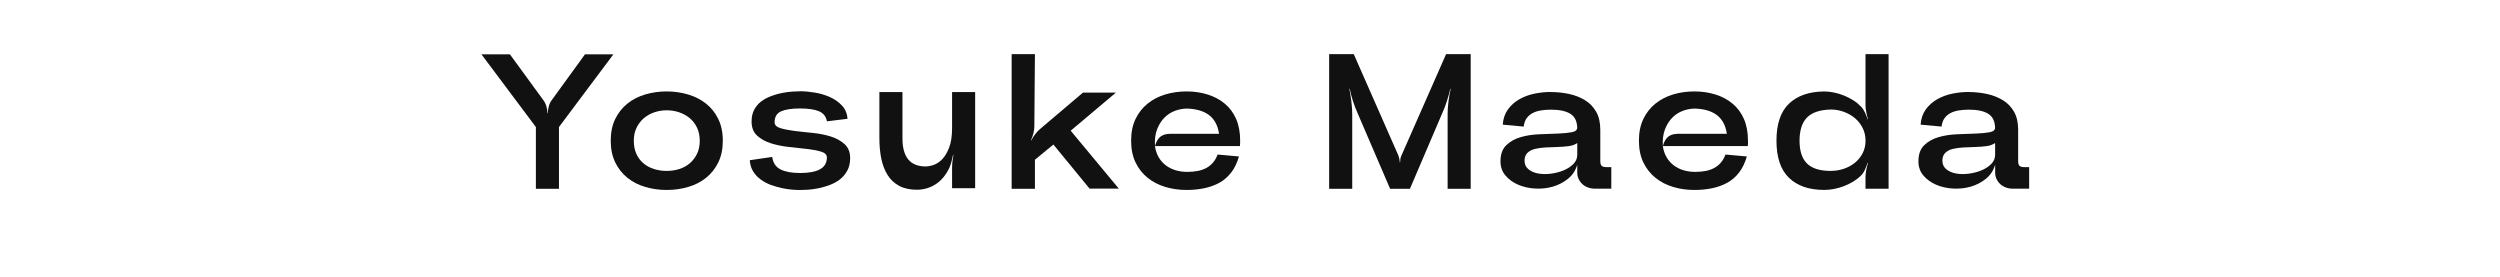
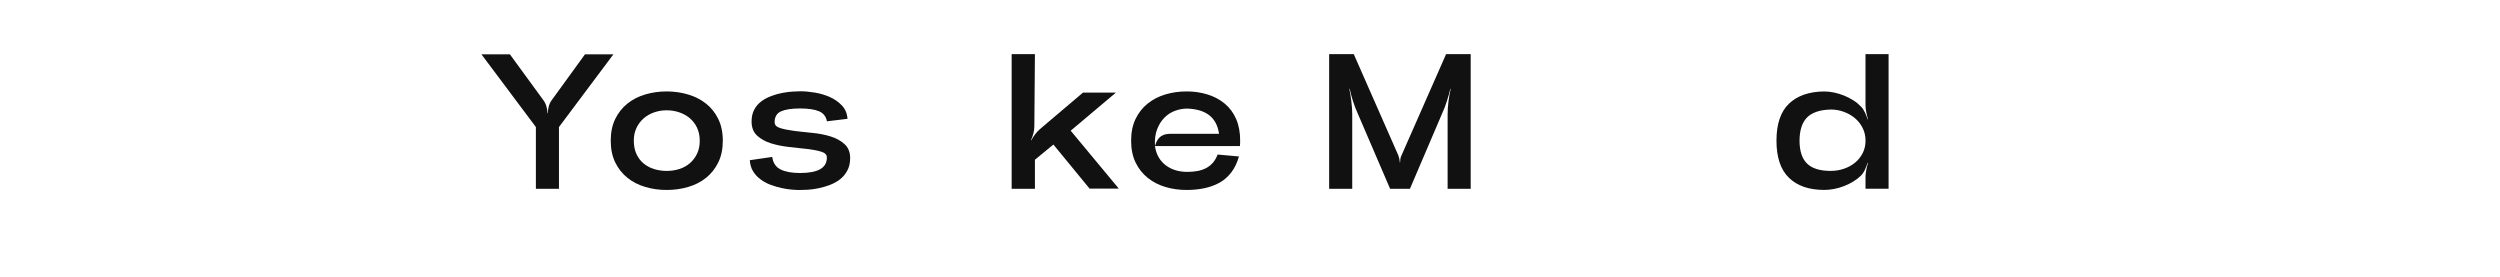
<svg xmlns="http://www.w3.org/2000/svg" id="_レイヤー_2" viewBox="0 0 650 72">
  <defs>
    <style>.cls-1{fill:none;}.cls-2{fill:#111;}</style>
  </defs>
  <g id="Layout">
    <path class="cls-2" d="M152.08,14.13h7.4l-14.15,18.9v16.05h-6v-16.05l-14.15-18.9h7.4l8.65,11.85c.37.47.64,1.02.83,1.65.18.63.28,1.23.28,1.8h.1c0-.57.08-1.17.25-1.8.17-.63.43-1.18.8-1.65l8.6-11.85Z" />
    <path class="cls-2" d="M187.93,36.58c0,2.17-.39,4.05-1.18,5.65-.78,1.6-1.84,2.93-3.17,4-1.33,1.07-2.88,1.86-4.65,2.38-1.77.52-3.63.78-5.6.78s-3.78-.26-5.55-.78c-1.77-.52-3.32-1.31-4.65-2.38-1.33-1.07-2.39-2.4-3.17-4-.78-1.6-1.17-3.48-1.17-5.65s.39-4.05,1.17-5.65c.78-1.6,1.84-2.93,3.17-4,1.33-1.07,2.88-1.86,4.65-2.38,1.77-.52,3.62-.78,5.55-.78s3.83.27,5.6.8c1.77.53,3.32,1.32,4.65,2.38,1.33,1.05,2.39,2.38,3.17,3.98.78,1.6,1.18,3.48,1.18,5.65ZM181.93,36.58c0-1.27-.23-2.39-.7-3.38-.47-.98-1.1-1.81-1.9-2.48-.8-.67-1.72-1.17-2.75-1.52-1.03-.35-2.12-.52-3.25-.52s-2.17.17-3.2.52-1.94.86-2.72,1.52c-.78.67-1.42,1.49-1.9,2.48-.48.98-.72,2.11-.72,3.38s.22,2.44.67,3.43c.45.98,1.06,1.8,1.83,2.45.77.65,1.67,1.14,2.72,1.48,1.05.33,2.16.5,3.33.5s2.27-.17,3.3-.5c1.03-.33,1.94-.83,2.72-1.5.78-.67,1.41-1.49,1.88-2.48.47-.98.7-2.11.7-3.38Z" />
    <path class="cls-2" d="M200.78,40.78c.2,1.57.93,2.66,2.18,3.28,1.25.62,2.94.92,5.07.92,2.27,0,3.99-.32,5.18-.97,1.18-.65,1.78-1.68,1.78-3.07,0-.7-.48-1.2-1.45-1.5-.97-.3-2.17-.53-3.62-.7-1.45-.17-3.02-.34-4.72-.52-1.7-.18-3.28-.5-4.72-.95-1.45-.45-2.66-1.12-3.62-2-.97-.88-1.45-2.11-1.45-3.68,0-1.2.23-2.23.7-3.1.47-.87,1.08-1.58,1.85-2.15.77-.57,1.62-1.02,2.58-1.38s1.9-.62,2.85-.8c.95-.18,1.84-.3,2.67-.35.83-.05,1.52-.08,2.05-.08,1.17,0,2.43.12,3.8.35,1.37.23,2.65.62,3.85,1.15,1.2.53,2.24,1.26,3.12,2.18.88.92,1.38,2.07,1.47,3.48l-5.35.65c-.23-1.27-.93-2.14-2.08-2.62-1.15-.48-2.79-.72-4.92-.72s-3.81.25-4.93.75-1.67,1.45-1.67,2.85c0,.7.48,1.2,1.45,1.5s2.17.54,3.62.73c1.45.18,3.03.36,4.75.52,1.72.17,3.3.48,4.75.93,1.45.45,2.66,1.12,3.62,2,.97.88,1.45,2.09,1.45,3.62,0,1.27-.25,2.36-.75,3.27-.5.92-1.14,1.68-1.92,2.28-.78.6-1.67,1.08-2.65,1.45-.98.37-1.96.65-2.93.85-.97.2-1.88.32-2.75.38-.87.05-1.58.07-2.15.07-.53,0-1.21-.03-2.02-.1-.82-.07-1.69-.2-2.62-.4-.93-.2-1.88-.48-2.83-.82-.95-.35-1.82-.82-2.62-1.4-.8-.58-1.46-1.28-1.97-2.1-.52-.82-.81-1.79-.88-2.93l5.85-.85Z" />
-     <path class="cls-2" d="M246.88,43.53c-.47,1-1.01,1.87-1.62,2.6-.62.73-1.29,1.33-2.03,1.8-.73.47-1.51.82-2.32,1.05-.82.23-1.66.35-2.53.35-1.83,0-3.38-.34-4.62-1.02-1.25-.68-2.25-1.62-3-2.83-.75-1.2-1.29-2.61-1.62-4.22-.33-1.62-.5-3.38-.5-5.28v-12.05h6v12.1c0,1.23.13,2.31.4,3.23.27.92.66,1.68,1.17,2.27.52.6,1.15,1.04,1.9,1.32.75.28,1.59.43,2.53.43.6,0,1.3-.13,2.1-.4.8-.27,1.55-.77,2.25-1.5.7-.73,1.3-1.75,1.8-3.05s.75-2.98.75-5.05v-9.35h6v25h-6v-5.3c0-.5.03-1.06.1-1.68.07-.62.15-1.18.25-1.68h-.1c-.1.5-.23,1.05-.38,1.65-.15.6-.33,1.13-.53,1.6Z" />
    <path class="cls-2" d="M281.58,24.08h8.55l-11.75,9.9,12.5,15.05h-7.6l-9.4-11.45-4.8,3.95v7.55h-6.05V14.08h6.05l-.15,18.8c0,.57-.08,1.18-.25,1.82s-.38,1.24-.65,1.77h.1c.27-.5.6-1.02,1-1.55.4-.53.82-.98,1.25-1.35l11.2-9.5ZM288.73,49.03v.05l-.05-.05h.05Z" />
    <path class="cls-2" d="M322.43,36.58v.73c0,.12-.02.34-.05.67h-22.1c.17,1.1.49,2.07.97,2.9.48.83,1.1,1.53,1.85,2.1.75.57,1.59.99,2.53,1.28.93.28,1.95.43,3.05.43.97,0,1.86-.08,2.67-.23s1.56-.4,2.23-.75,1.25-.81,1.75-1.38c.5-.57.92-1.28,1.25-2.15l5.55.5c-.47,1.63-1.13,3.02-2,4.15-.87,1.13-1.89,2.02-3.07,2.68-1.18.65-2.5,1.12-3.95,1.43-1.45.3-2.97.45-4.57.45-1.97,0-3.82-.26-5.55-.78-1.73-.52-3.27-1.31-4.6-2.38-1.33-1.07-2.38-2.4-3.15-4-.77-1.6-1.15-3.48-1.15-5.65s.38-4.05,1.15-5.65c.77-1.6,1.82-2.93,3.15-4,1.33-1.07,2.87-1.86,4.6-2.38,1.73-.52,3.58-.78,5.55-.78s3.75.27,5.45.8c1.7.53,3.18,1.32,4.45,2.38,1.27,1.05,2.25,2.38,2.95,3.98.7,1.6,1.05,3.48,1.05,5.65ZM308.68,28.23c-1.03,0-2.07.18-3.1.55-1.03.37-1.96.95-2.77,1.75-.82.8-1.47,1.82-1.95,3.05-.48,1.23-.67,2.7-.57,4.4.2-.7.43-1.25.7-1.65.27-.4.58-.72.93-.95.35-.23.75-.39,1.2-.48.45-.08.96-.12,1.53-.12h12.3c-.17-1.13-.48-2.12-.95-2.95-.47-.83-1.07-1.51-1.8-2.02-.73-.52-1.57-.9-2.5-1.15-.93-.25-1.93-.39-3-.43Z" />
    <path class="cls-2" d="M375.98,14.08h6.4v35h-6v-19.35c0-1,.07-2.11.22-3.32.15-1.22.34-2.32.58-3.32h-.1c-.23,1-.53,2.07-.9,3.23-.37,1.15-.77,2.19-1.2,3.12l-8.4,19.65h-5.15l-8.45-19.65c-.43-.93-.83-1.98-1.2-3.12-.37-1.15-.65-2.23-.85-3.23h-.1c.2,1,.38,2.11.53,3.32.15,1.22.22,2.32.22,3.32v19.35h-6V14.08h6.4l11.6,26.35c.1.27.18.56.25.88.07.32.1.61.1.88h.1c0-.27.02-.56.07-.88.05-.32.14-.61.28-.88l11.6-26.35Z" />
-     <path class="cls-2" d="M403.23,23.93c1.6,0,3.17.17,4.72.5,1.55.33,2.93.88,4.15,1.62,1.22.75,2.18,1.75,2.9,3,.72,1.25,1.08,2.81,1.08,4.67v8.15c0,.63.12,1.06.38,1.27.25.22.67.32,1.28.32h1.2v5.6h-4.25c-.63,0-1.24-.11-1.82-.32-.58-.22-1.08-.52-1.48-.9-.4-.38-.72-.82-.95-1.32-.23-.5-.35-1.05-.35-1.65v-2.05c-.43,1.5-1.24,2.73-2.43,3.68-1.18.95-2.52,1.63-4,2.05-1.48.42-3.02.57-4.6.47-1.58-.1-3.03-.43-4.35-1-1.32-.57-2.41-1.36-3.28-2.38-.87-1.02-1.3-2.24-1.3-3.68,0-1.83.5-3.23,1.5-4.2,1-.97,2.24-1.67,3.73-2.1,1.48-.43,3.09-.68,4.82-.75,1.73-.07,3.33-.12,4.8-.18,1.47-.05,2.69-.17,3.67-.35.98-.18,1.46-.61,1.43-1.27-.07-1.67-.68-2.85-1.83-3.55-1.15-.7-2.83-1.05-5.02-1.05-.9,0-1.76.07-2.58.2-.82.13-1.53.36-2.15.68-.62.32-1.13.76-1.55,1.32-.42.57-.68,1.3-.78,2.2l-5.45-.5c.1-1.53.54-2.84,1.32-3.93.78-1.08,1.77-1.97,2.95-2.65,1.18-.68,2.49-1.17,3.92-1.47,1.43-.3,2.87-.45,4.3-.45ZM396.38,41.83c0,.9.34,1.62,1.02,2.18s1.53.92,2.53,1.1c1,.18,2.09.2,3.28.05,1.18-.15,2.28-.43,3.3-.85,1.02-.42,1.87-.97,2.55-1.65.68-.68,1.03-1.49,1.03-2.43v-3.05c-.6.43-1.36.71-2.28.82-.92.12-1.88.19-2.88.22-1,.03-2.02.08-3.05.12-1.03.05-1.96.18-2.77.38-.82.2-1.48.54-1.98,1.03-.5.48-.75,1.18-.75,2.07Z" />
-     <path class="cls-2" d="M454.48,36.58v.73c0,.12-.02.34-.05.67h-22.1c.17,1.1.49,2.07.98,2.9.48.83,1.1,1.53,1.85,2.1.75.57,1.59.99,2.53,1.28.93.28,1.95.43,3.05.43.97,0,1.86-.08,2.67-.23.82-.15,1.56-.4,2.22-.75s1.25-.81,1.75-1.38c.5-.57.92-1.28,1.25-2.15l5.55.5c-.47,1.63-1.13,3.02-2,4.15-.87,1.13-1.89,2.02-3.08,2.68-1.18.65-2.5,1.12-3.95,1.43-1.45.3-2.97.45-4.58.45-1.97,0-3.82-.26-5.55-.78-1.73-.52-3.27-1.31-4.6-2.38-1.33-1.07-2.38-2.4-3.15-4-.77-1.6-1.15-3.48-1.15-5.65s.38-4.05,1.15-5.65c.77-1.6,1.82-2.93,3.15-4,1.33-1.07,2.87-1.86,4.6-2.38,1.73-.52,3.58-.78,5.55-.78s3.75.27,5.45.8c1.7.53,3.18,1.32,4.45,2.38,1.27,1.05,2.25,2.38,2.95,3.98.7,1.6,1.05,3.48,1.05,5.65ZM440.73,28.23c-1.03,0-2.07.18-3.1.55-1.03.37-1.96.95-2.77,1.75-.82.8-1.47,1.82-1.95,3.05-.48,1.23-.67,2.7-.58,4.4.2-.7.43-1.25.7-1.65.27-.4.58-.72.92-.95.35-.23.75-.39,1.2-.48.45-.08.96-.12,1.53-.12h12.3c-.17-1.13-.48-2.12-.95-2.95-.47-.83-1.07-1.51-1.8-2.02-.73-.52-1.57-.9-2.5-1.15-.93-.25-1.93-.39-3-.43Z" />
    <path class="cls-2" d="M483.88,45.63c-.57.57-1.23,1.08-2,1.55-.77.47-1.57.87-2.42,1.2-.85.33-1.72.58-2.6.75-.88.17-1.74.25-2.58.25-3.93,0-6.98-1.05-9.15-3.15-2.17-2.1-3.25-5.32-3.25-9.65s1.08-7.54,3.25-9.62c2.17-2.08,5.22-3.14,9.15-3.18.83,0,1.69.09,2.58.28.88.18,1.76.45,2.62.8.87.35,1.67.77,2.42,1.25.75.48,1.41,1.03,1.97,1.62.4.4.74.92,1.03,1.55.28.63.51,1.22.68,1.75h.1c-.17-.57-.32-1.18-.45-1.85-.13-.67-.2-1.28-.2-1.85v-13.25h6v35h-6v-3.05c0-.57.07-1.18.2-1.85.13-.67.28-1.27.45-1.8l-.1-.05c-.17.53-.39,1.12-.68,1.75-.28.63-.62,1.15-1.03,1.55ZM476.03,44.43c1.17,0,2.29-.18,3.38-.55,1.08-.37,2.04-.89,2.88-1.57.83-.68,1.5-1.51,2-2.48.5-.97.75-2.05.75-3.25s-.25-2.3-.75-3.3-1.17-1.85-2-2.55c-.83-.7-1.79-1.25-2.88-1.65-1.08-.4-2.21-.6-3.38-.6-1.47.03-2.72.23-3.78.6-1.05.37-1.89.89-2.52,1.57-.63.68-1.1,1.53-1.4,2.53-.3,1-.45,2.13-.45,3.4s.15,2.39.45,3.38c.3.98.77,1.81,1.42,2.48.65.67,1.49,1.17,2.53,1.5,1.03.33,2.28.5,3.75.5Z" />
-     <path class="cls-2" d="M511.88,23.93c1.6,0,3.17.17,4.72.5,1.55.33,2.93.88,4.15,1.62s2.18,1.75,2.9,3c.72,1.25,1.07,2.81,1.07,4.67v8.15c0,.63.12,1.06.38,1.27.25.22.68.32,1.28.32h1.2v5.6h-4.25c-.63,0-1.24-.11-1.82-.32-.58-.22-1.08-.52-1.47-.9-.4-.38-.72-.82-.95-1.32-.23-.5-.35-1.05-.35-1.65v-2.05c-.43,1.5-1.24,2.73-2.42,3.68-1.18.95-2.52,1.63-4,2.05-1.48.42-3.02.57-4.6.47-1.58-.1-3.03-.43-4.35-1-1.32-.57-2.41-1.36-3.28-2.38-.87-1.02-1.3-2.24-1.3-3.68,0-1.83.5-3.23,1.5-4.2,1-.97,2.24-1.67,3.72-2.1,1.48-.43,3.09-.68,4.82-.75,1.73-.07,3.33-.12,4.8-.18,1.47-.05,2.69-.17,3.67-.35.98-.18,1.46-.61,1.42-1.27-.07-1.67-.67-2.85-1.82-3.55-1.15-.7-2.83-1.05-5.03-1.05-.9,0-1.76.07-2.58.2-.82.13-1.53.36-2.15.68-.62.32-1.13.76-1.55,1.32-.42.57-.67,1.3-.78,2.2l-5.45-.5c.1-1.53.54-2.84,1.32-3.93.78-1.08,1.77-1.97,2.95-2.65,1.18-.68,2.49-1.17,3.92-1.47,1.43-.3,2.87-.45,4.3-.45ZM505.03,41.83c0,.9.34,1.62,1.02,2.18.68.55,1.52.92,2.52,1.1,1,.18,2.09.2,3.28.05,1.18-.15,2.28-.43,3.3-.85,1.02-.42,1.87-.97,2.55-1.65.68-.68,1.03-1.49,1.03-2.43v-3.05c-.6.43-1.36.71-2.28.82-.92.12-1.88.19-2.88.22-1,.03-2.02.08-3.05.12-1.03.05-1.96.18-2.78.38-.82.2-1.47.54-1.97,1.03-.5.48-.75,1.18-.75,2.07Z" />
-     <rect class="cls-1" y="0" width="650" height="72" />
  </g>
</svg>